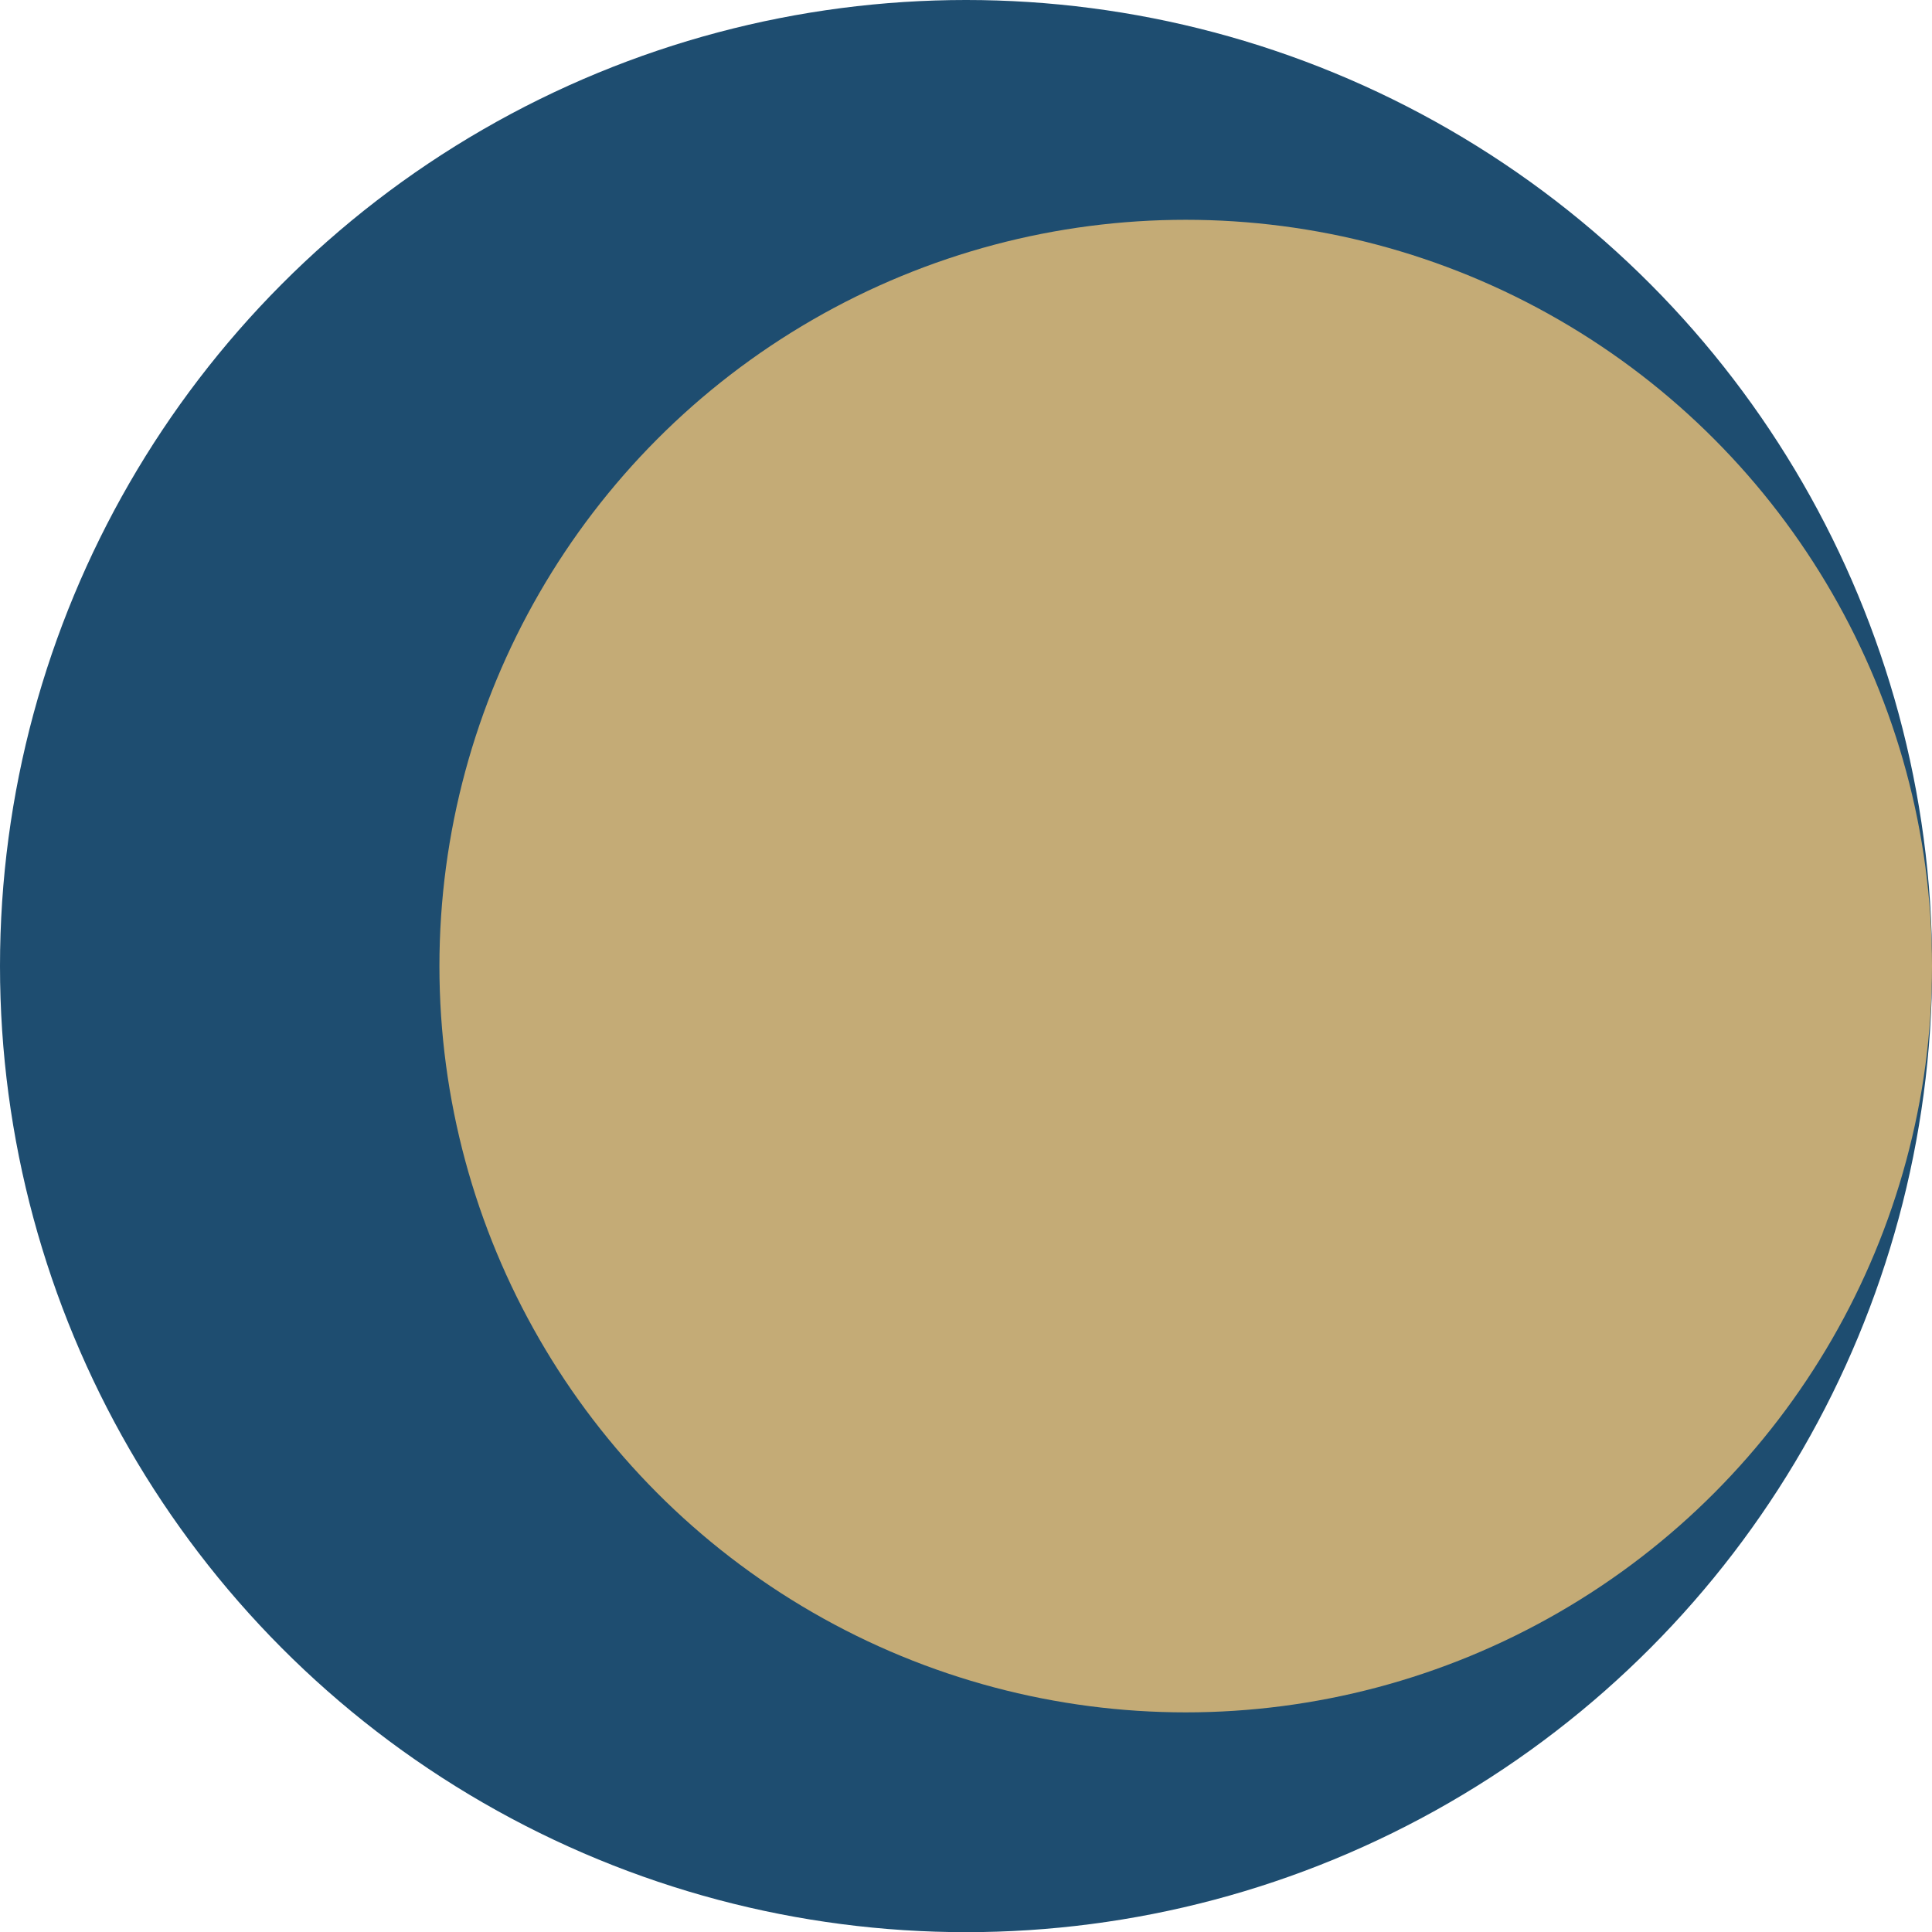
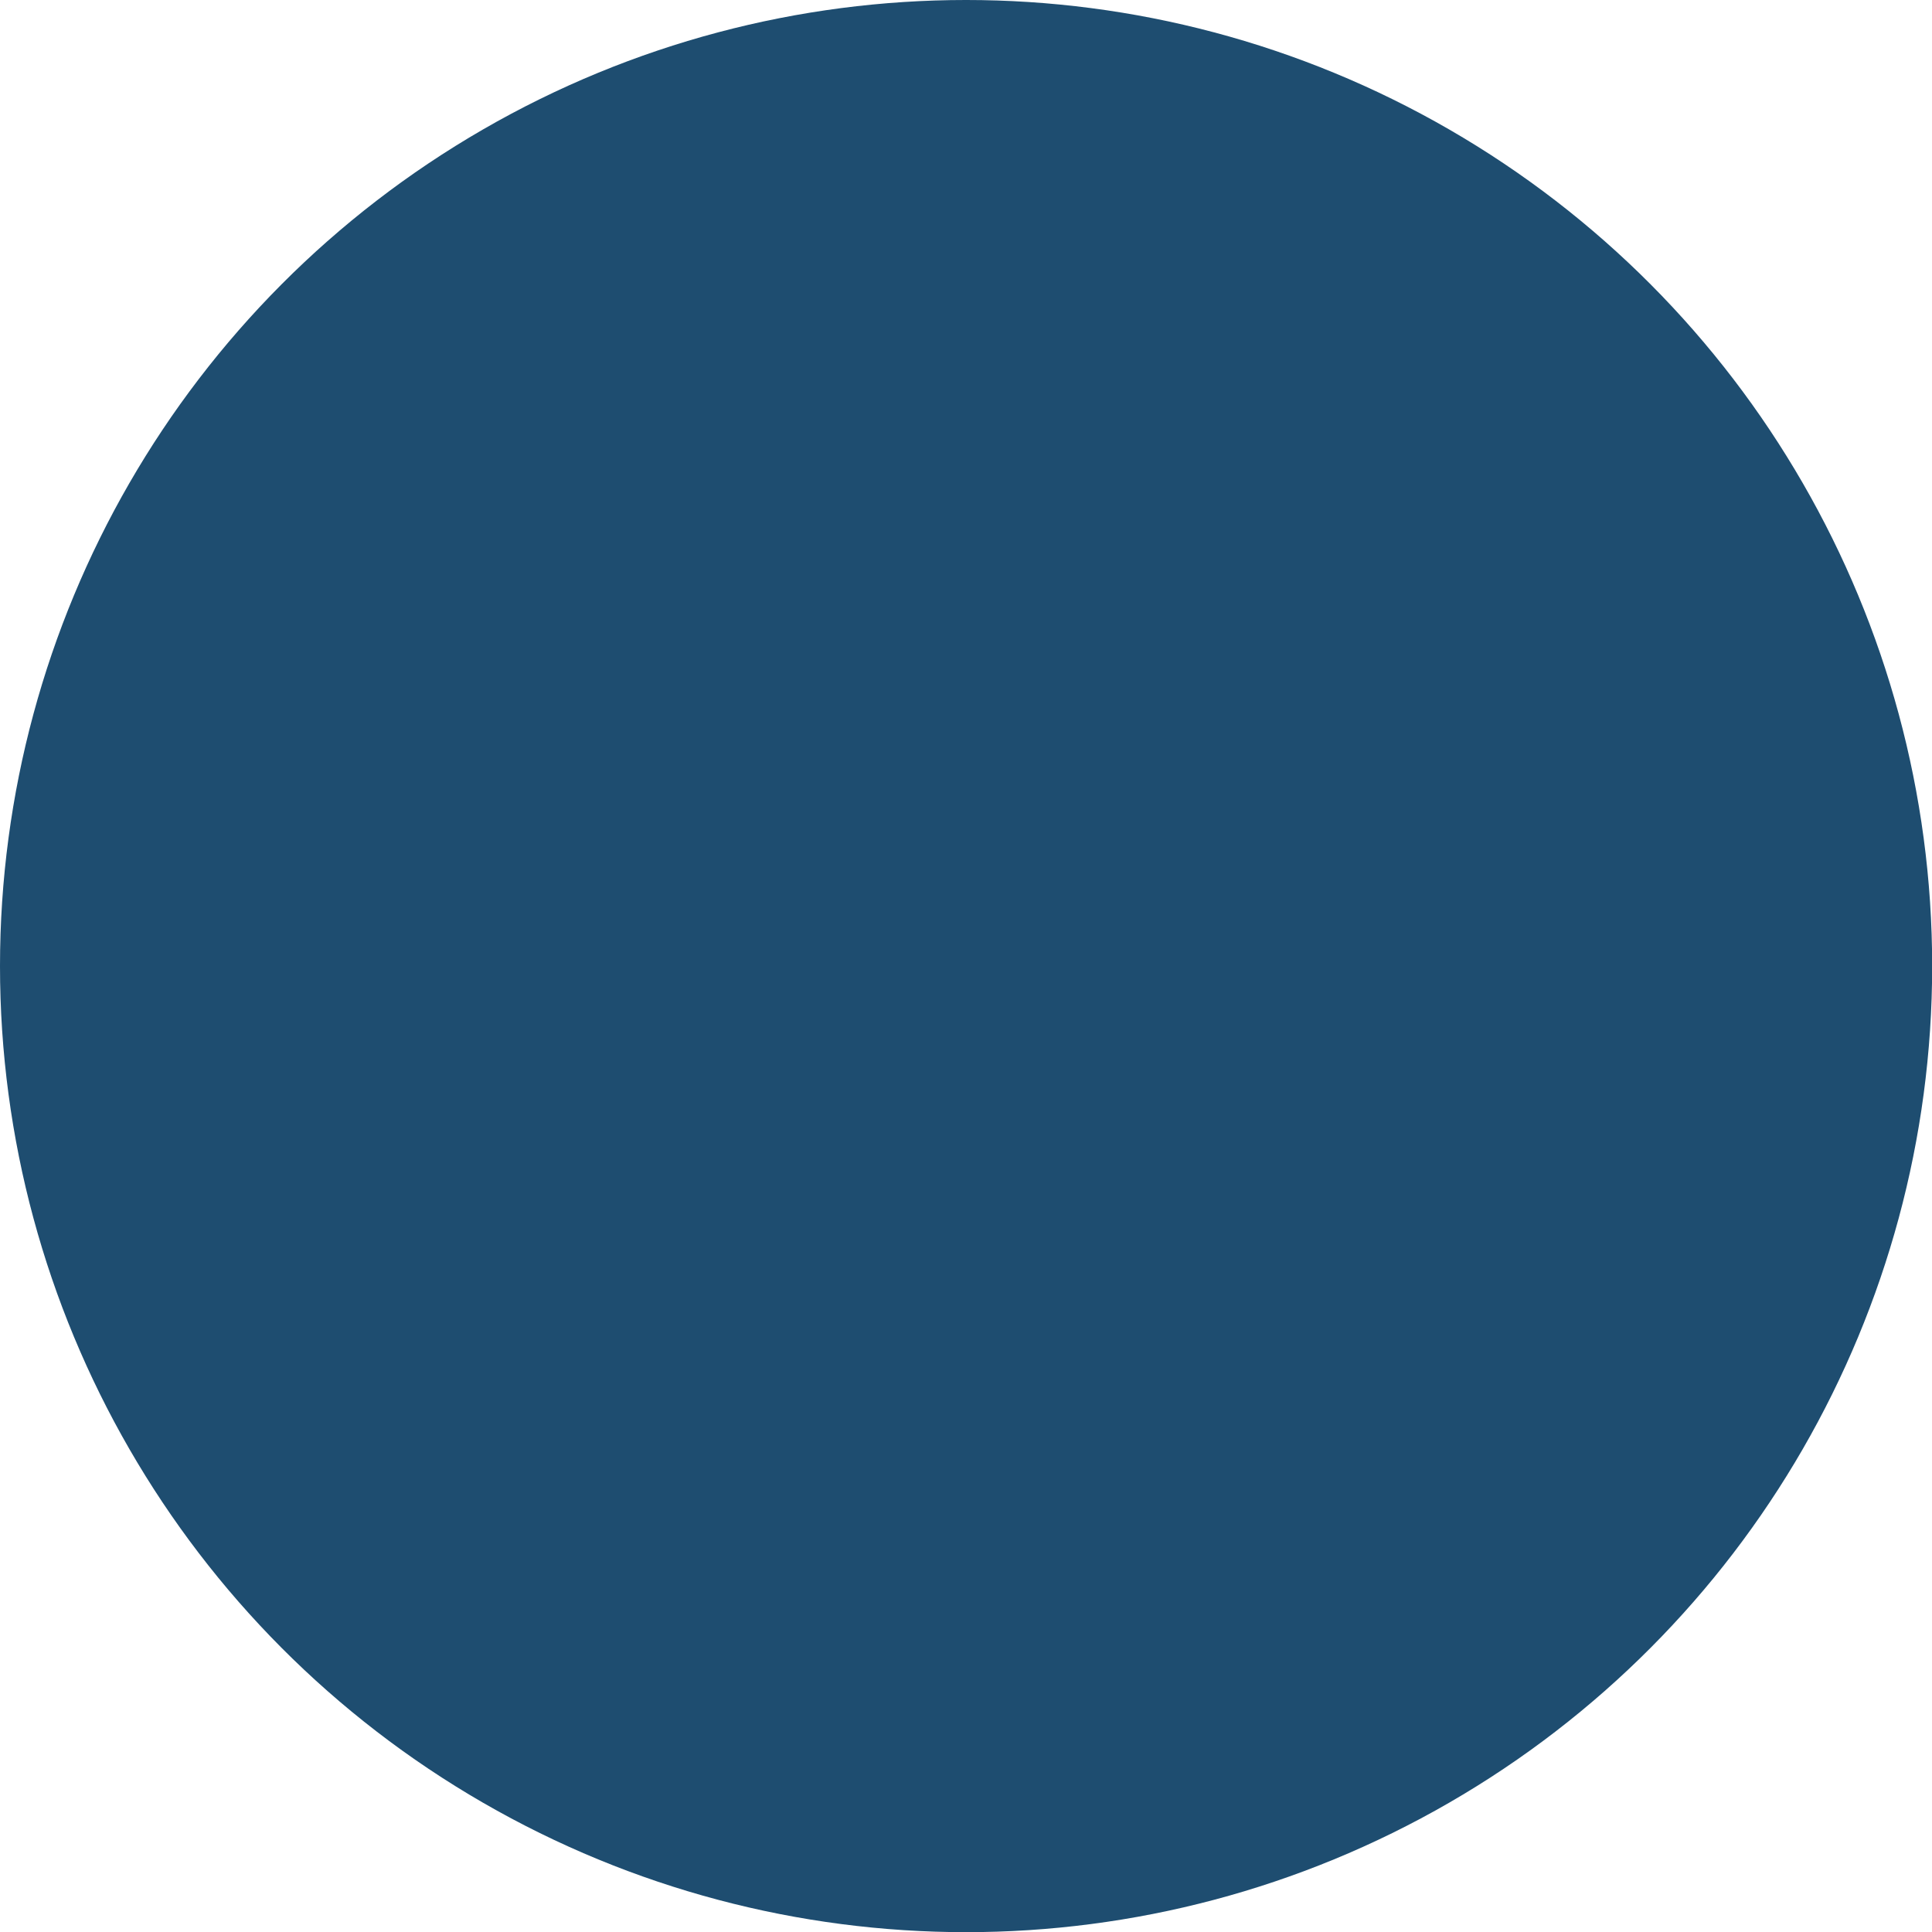
<svg xmlns="http://www.w3.org/2000/svg" id="Livello_2" data-name="Livello 2" viewBox="0 0 118.93 118.93">
  <defs>
    <style>
      .cls-1 {
        fill: #c4ab76;
      }

      .cls-2 {
        fill: #1e4d70;
      }
    </style>
  </defs>
  <g id="Livello_1-2" data-name="Livello 1">
    <g>
      <circle class="cls-2" cx="59.47" cy="59.47" r="59.47" />
-       <circle class="cls-1" cx="72.99" cy="59.47" r="45.94" />
    </g>
  </g>
</svg>